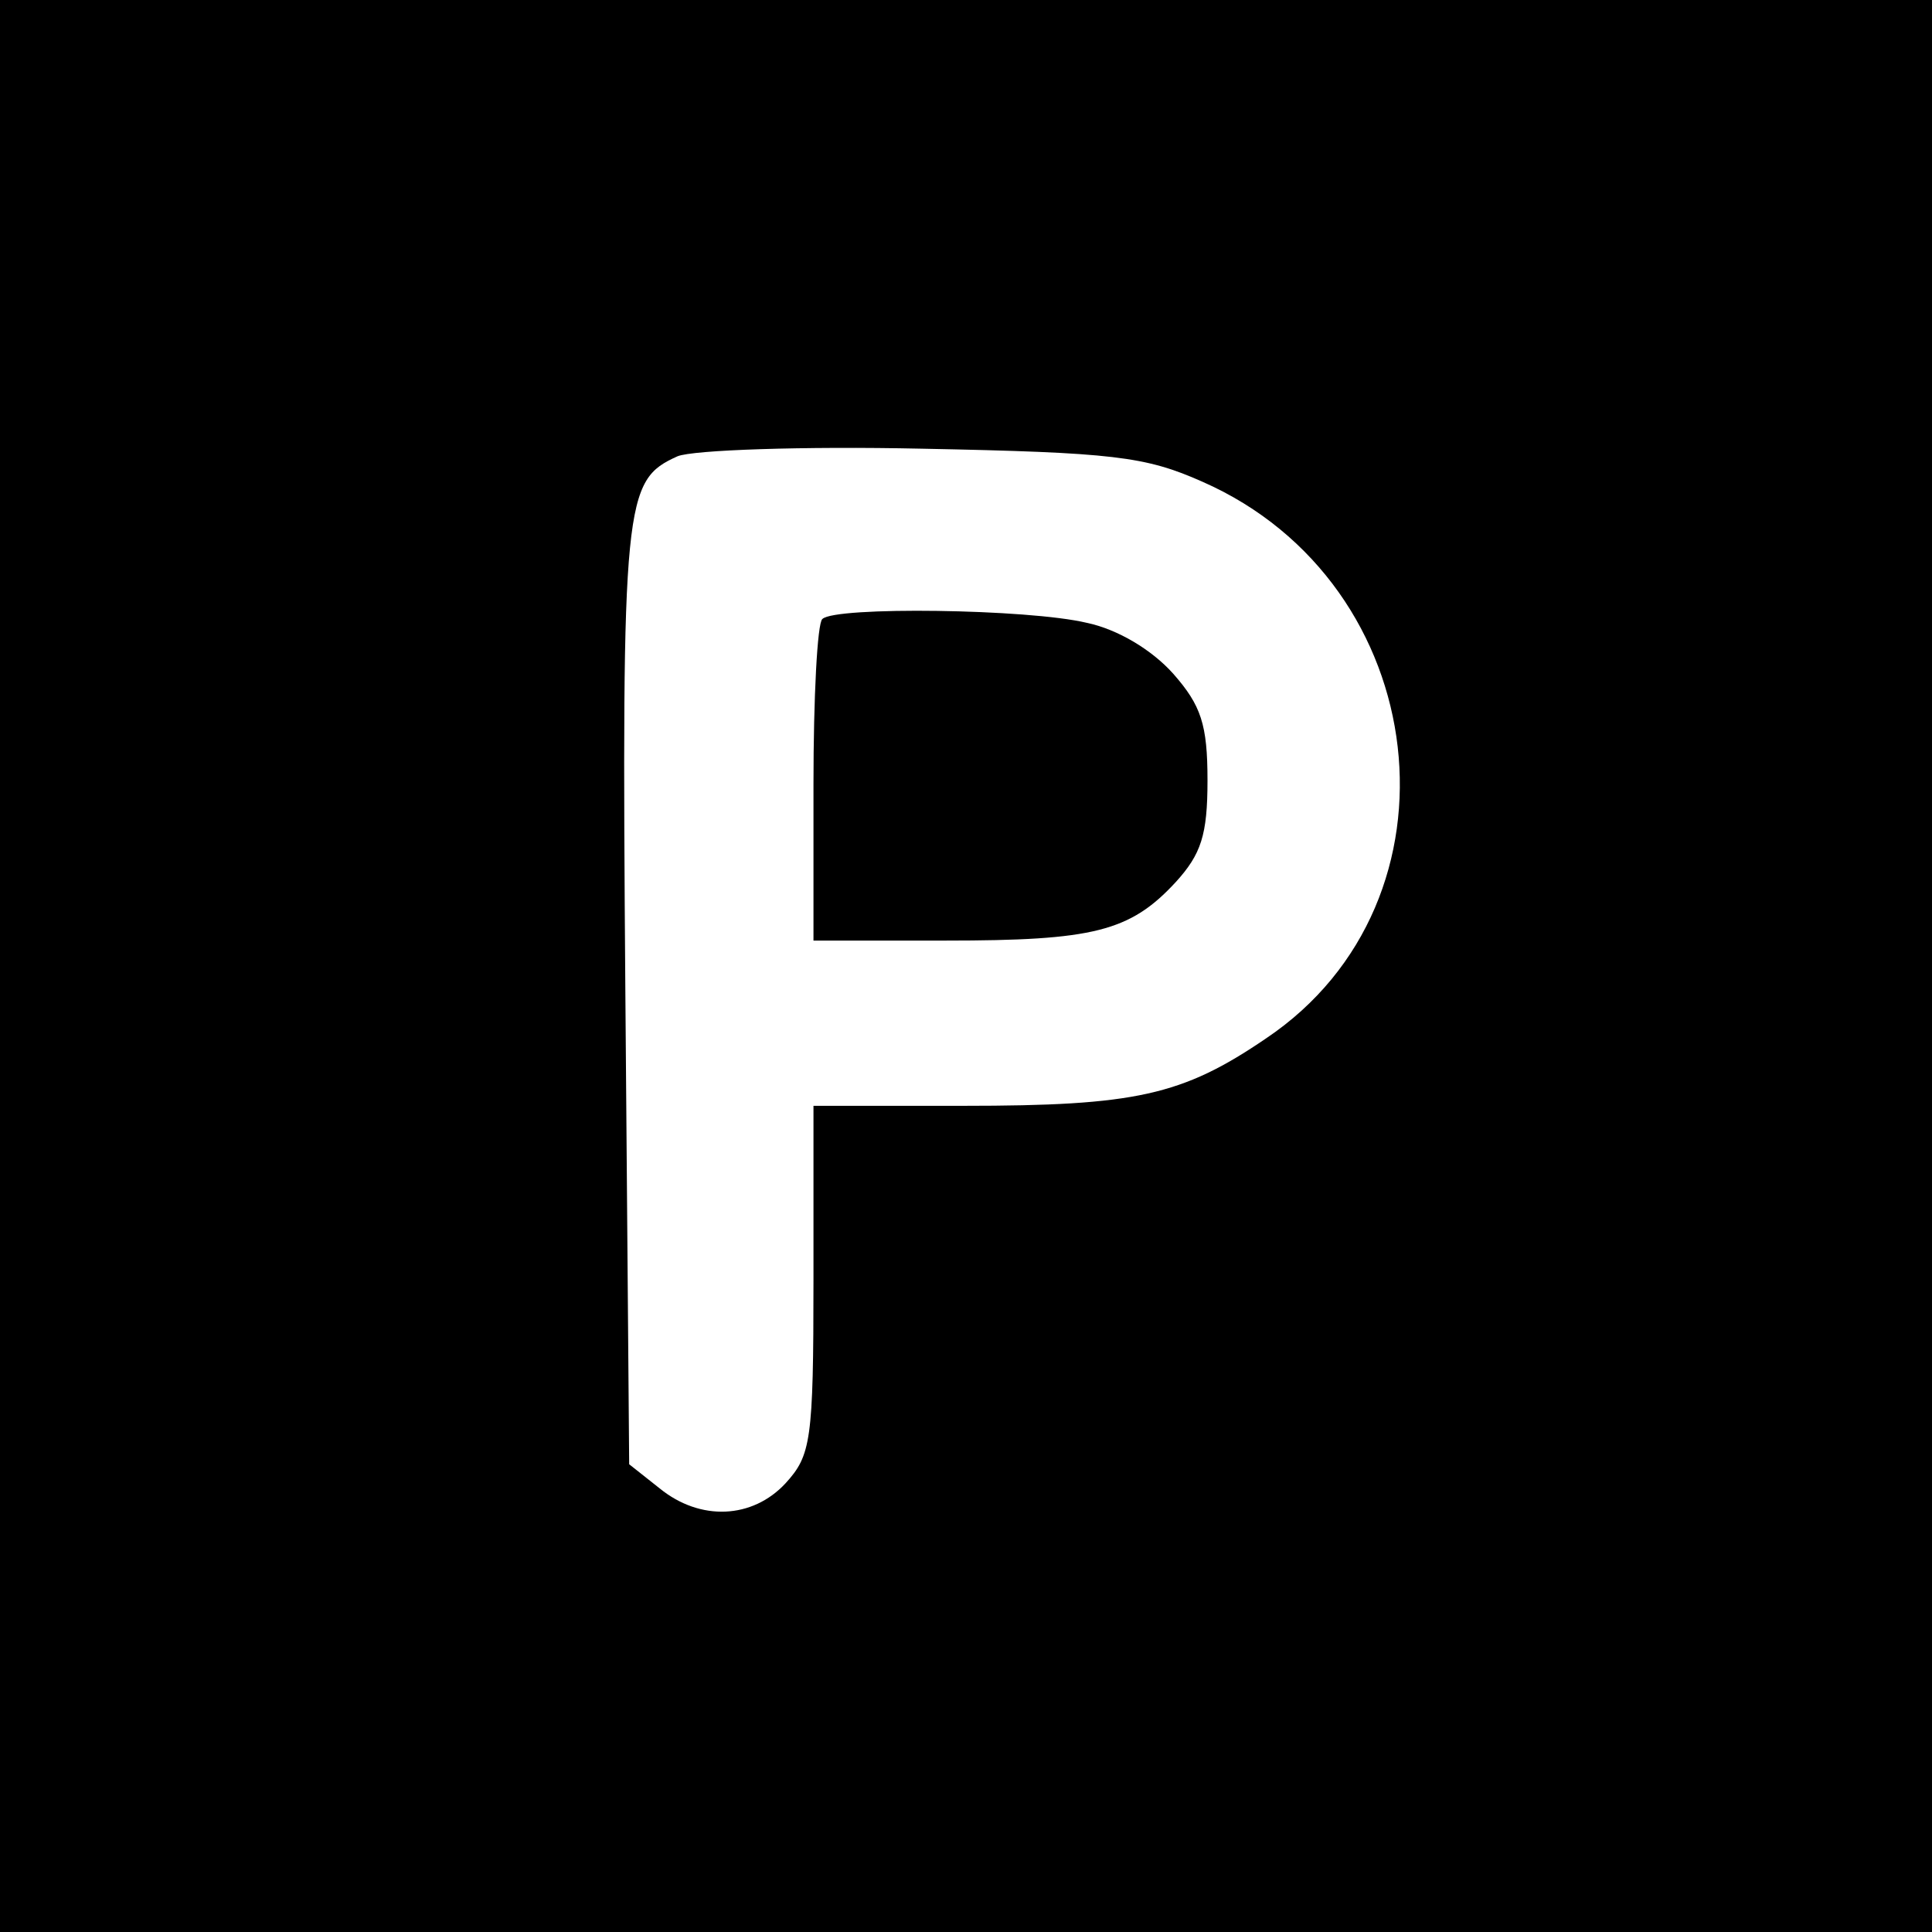
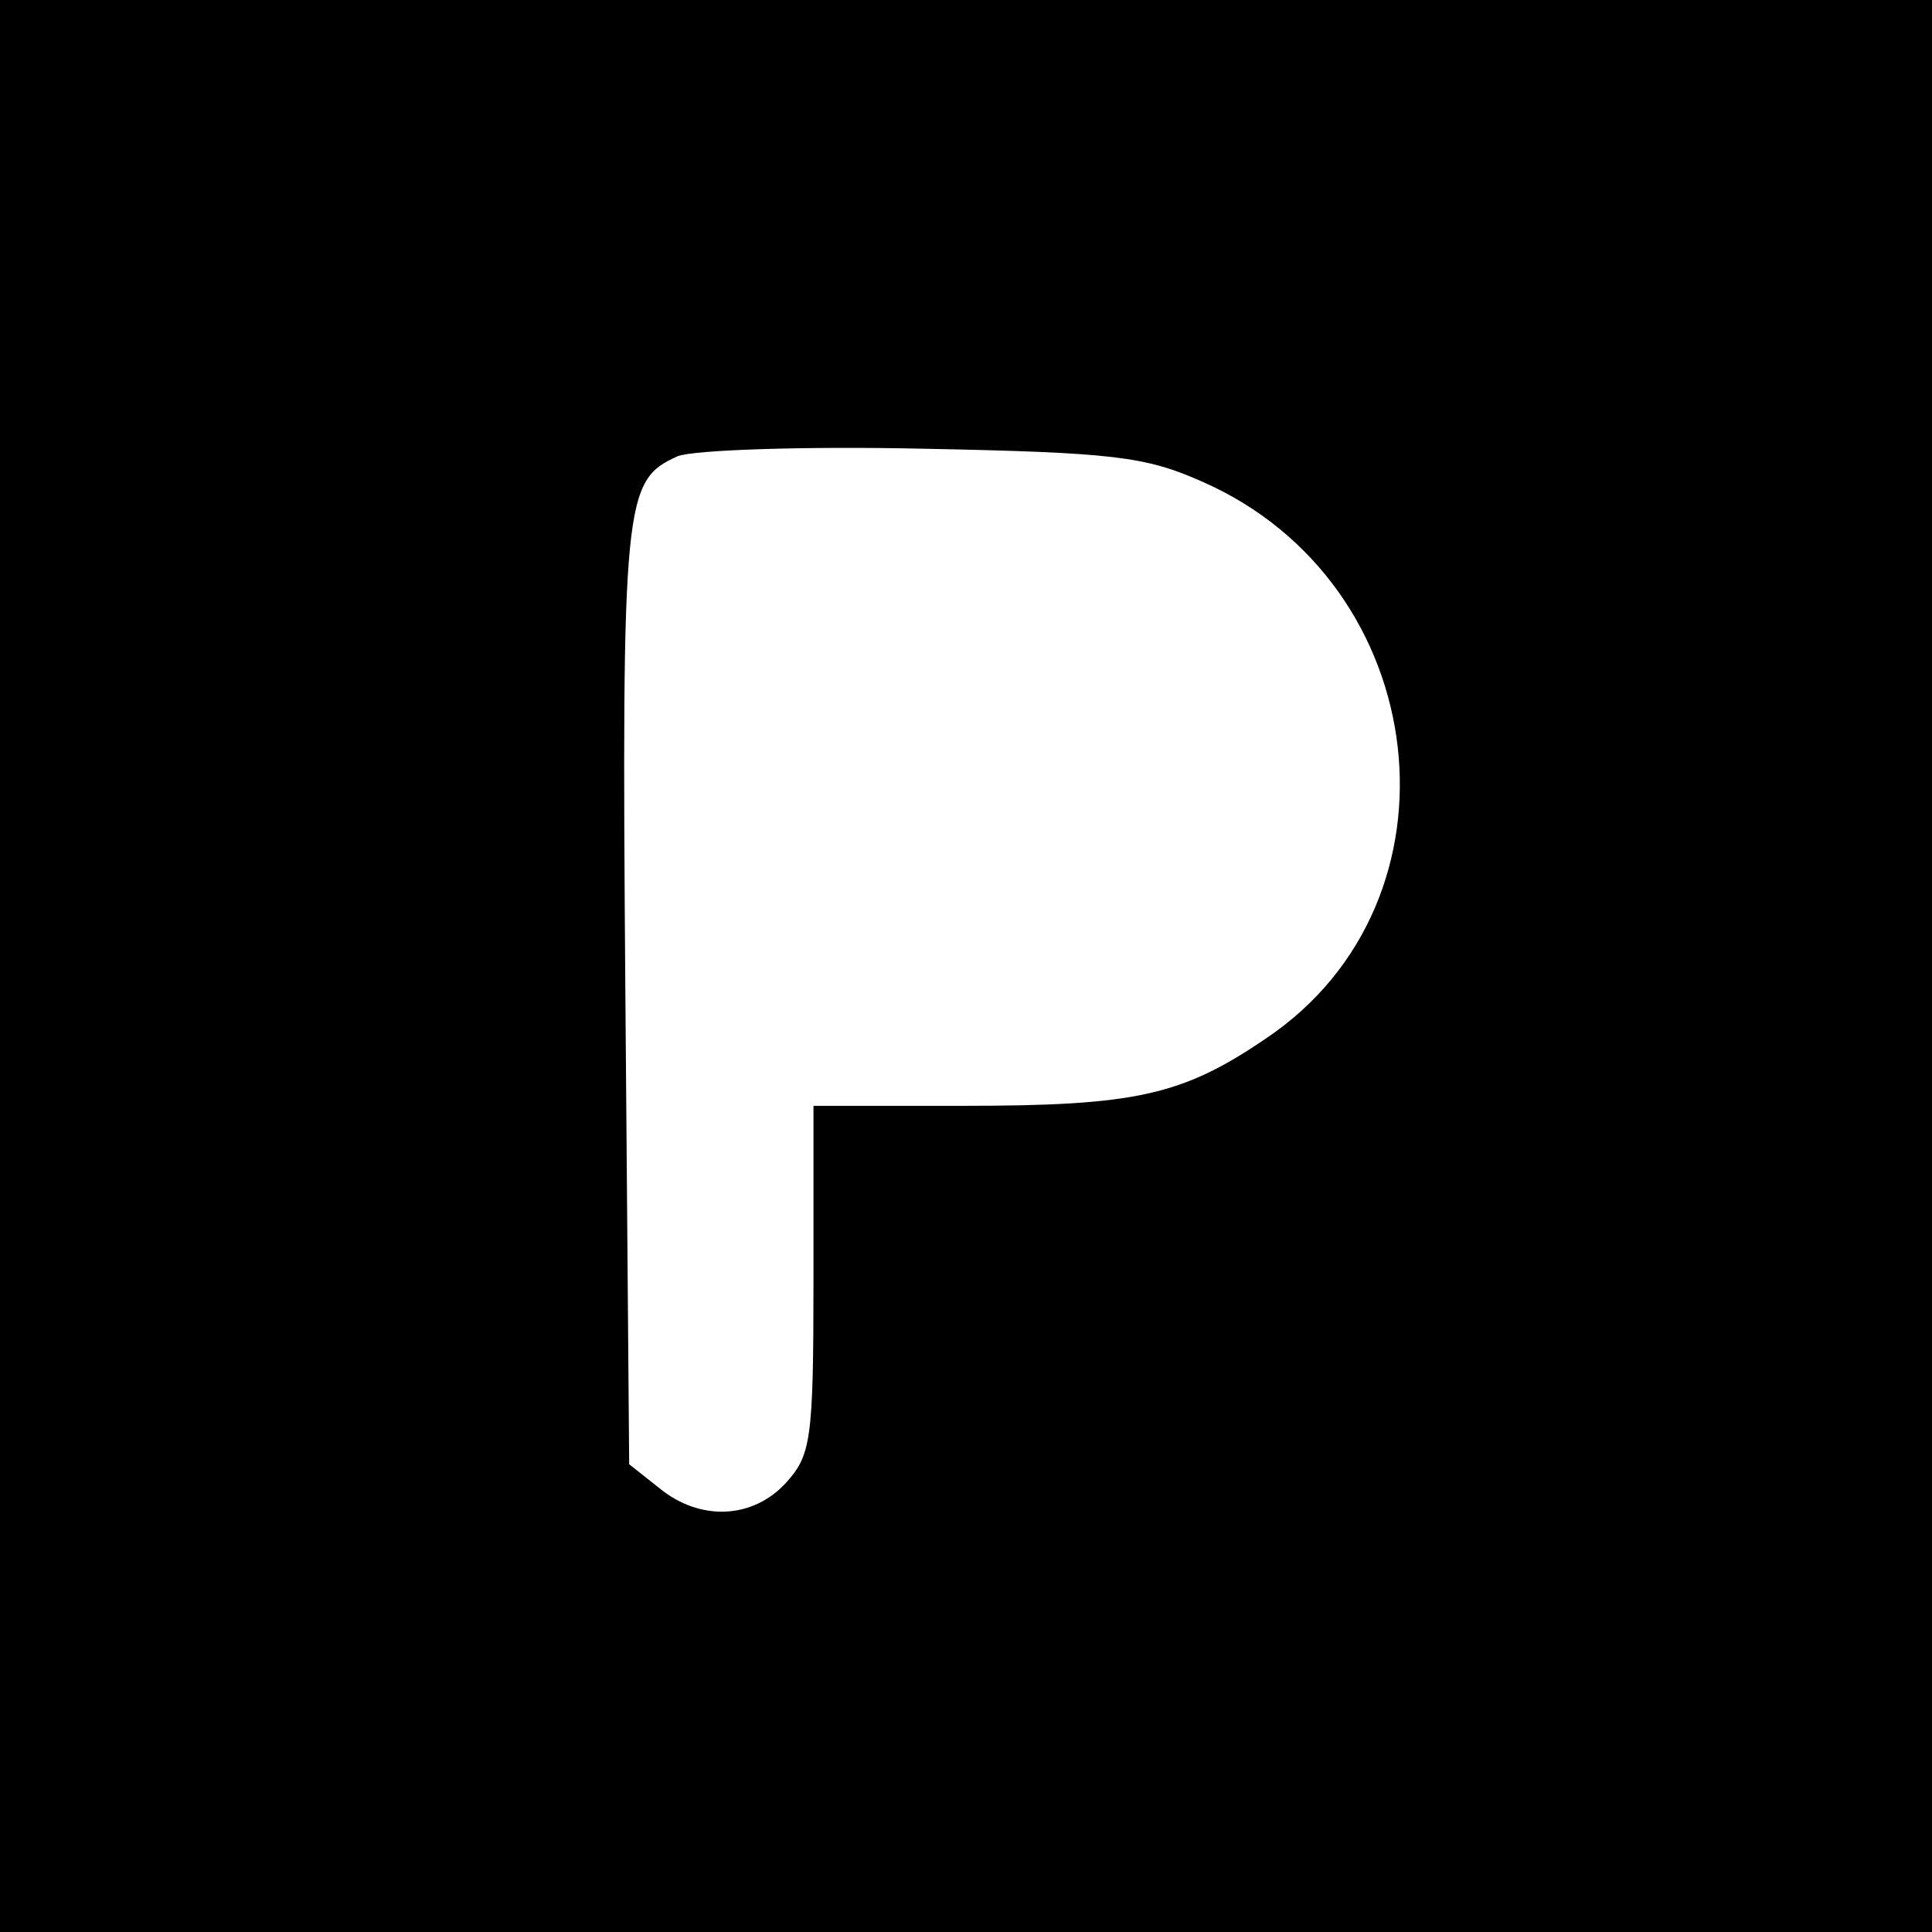
<svg xmlns="http://www.w3.org/2000/svg" version="1.0" width="152pt" height="152pt" viewBox="0 0 152 152" preserveAspectRatio="xMidYMid meet">
  <g transform="translate(0,152) scale(0.1,-0.1)" fill="#000000" stroke="none">
    <path d="M0 760 l0 -760 760 0 760 0 0 760 0 760 -760 0 -760 0 0 -760z m946 381 c182 -80 211 -330 50 -438 -66 -45 -103 -53 -238 -53 l-118 0 0 -137 c0 -127 -2 -138 -22 -160 -26 -28 -67 -30 -99 -4 l-24 19 -3 371 c-3 389 -1 403 41 422 12 5 99 8 192 6 151 -3 176 -6 221 -26z" />
-     <path d="M647 1033 c-4 -3 -7 -62 -7 -130 l0 -123 104 0 c116 0 145 7 181 46 20 22 25 37 25 80 0 44 -5 59 -27 84 -17 19 -44 35 -68 40 -46 11 -198 13 -208 3z" />
  </g>
</svg>